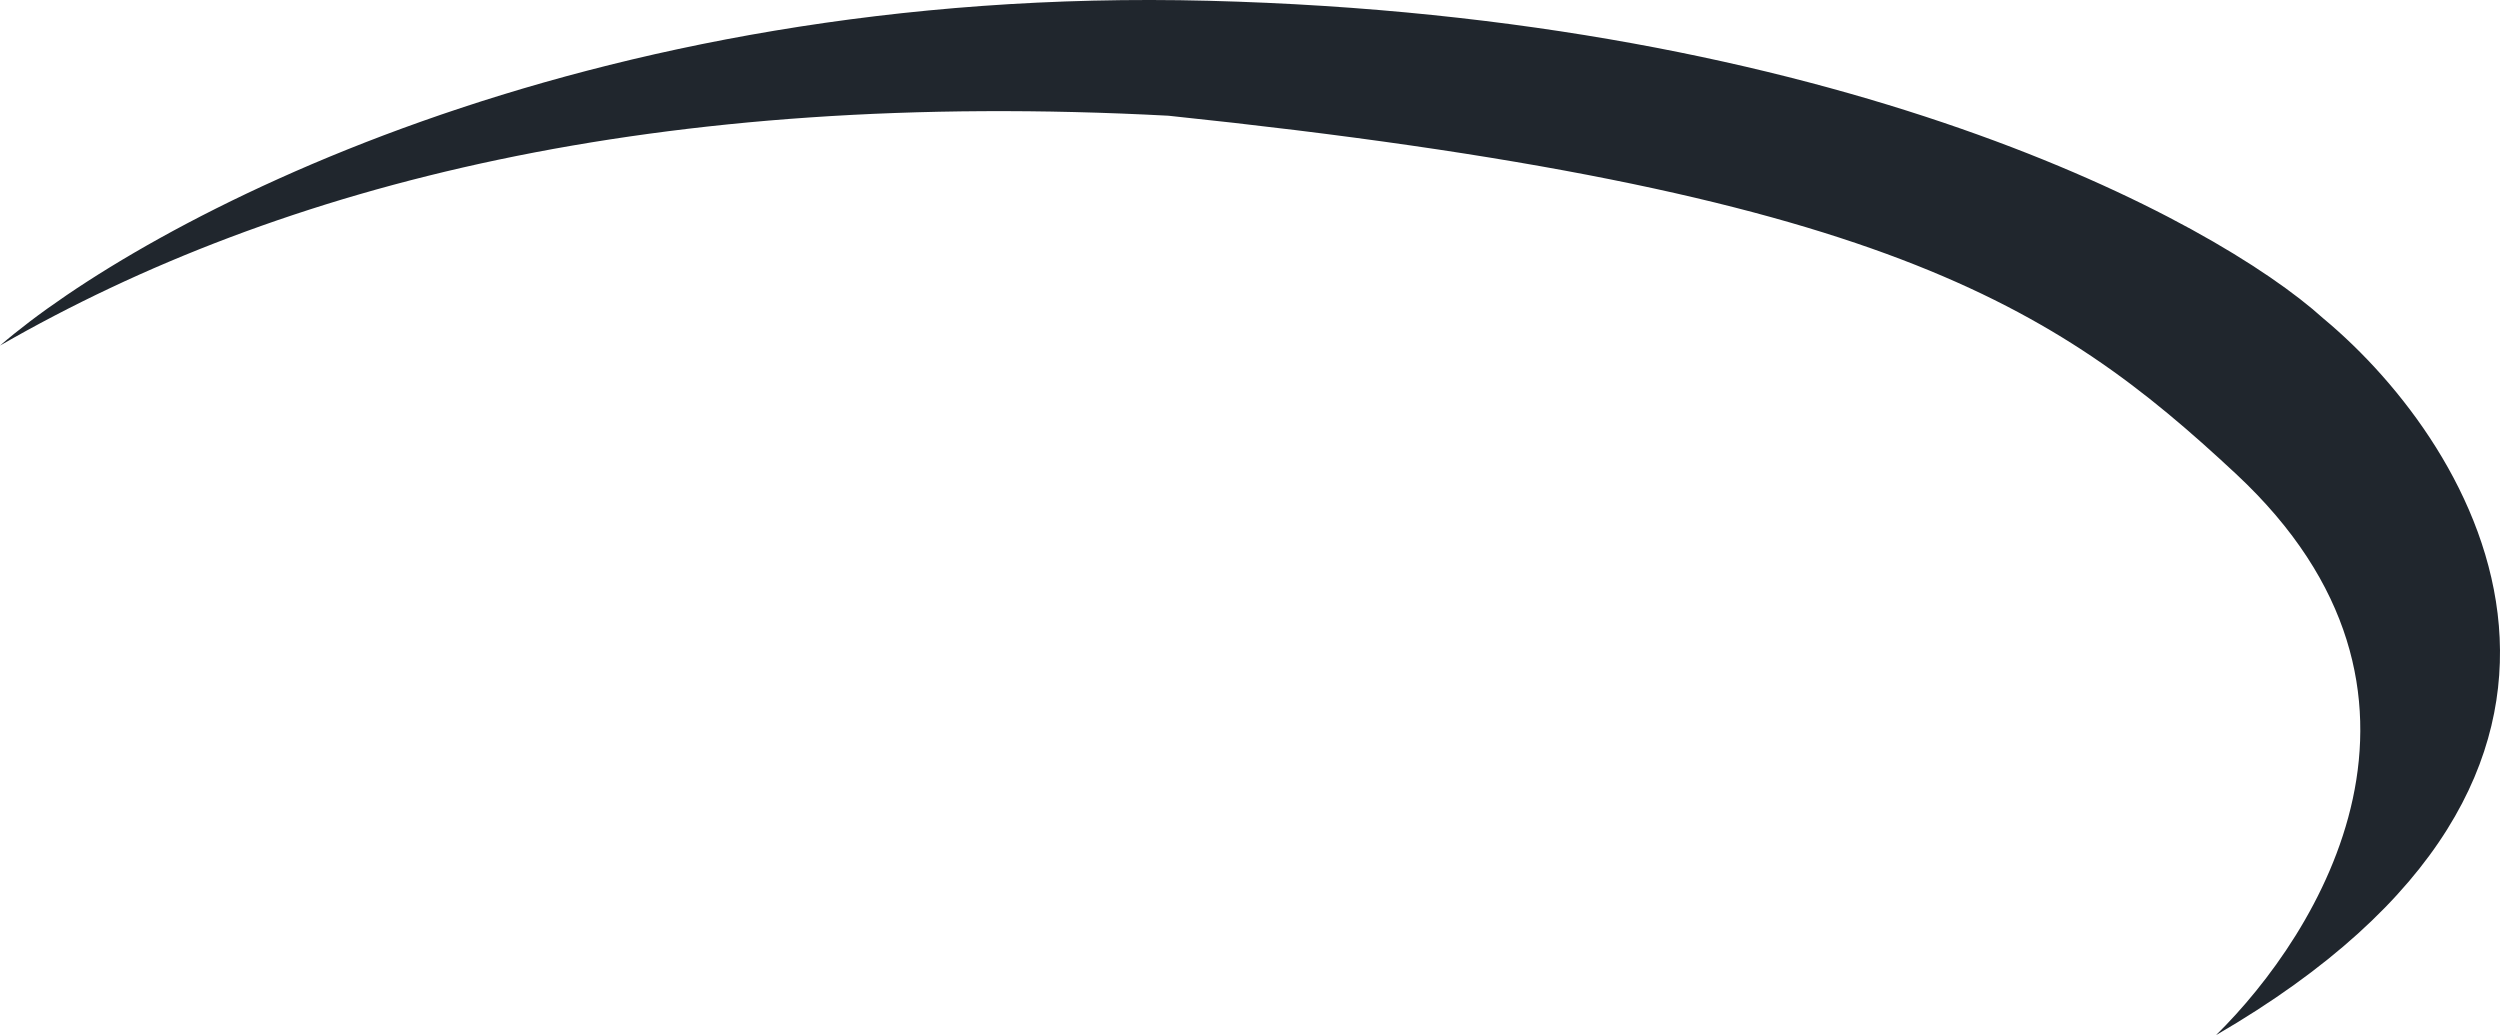
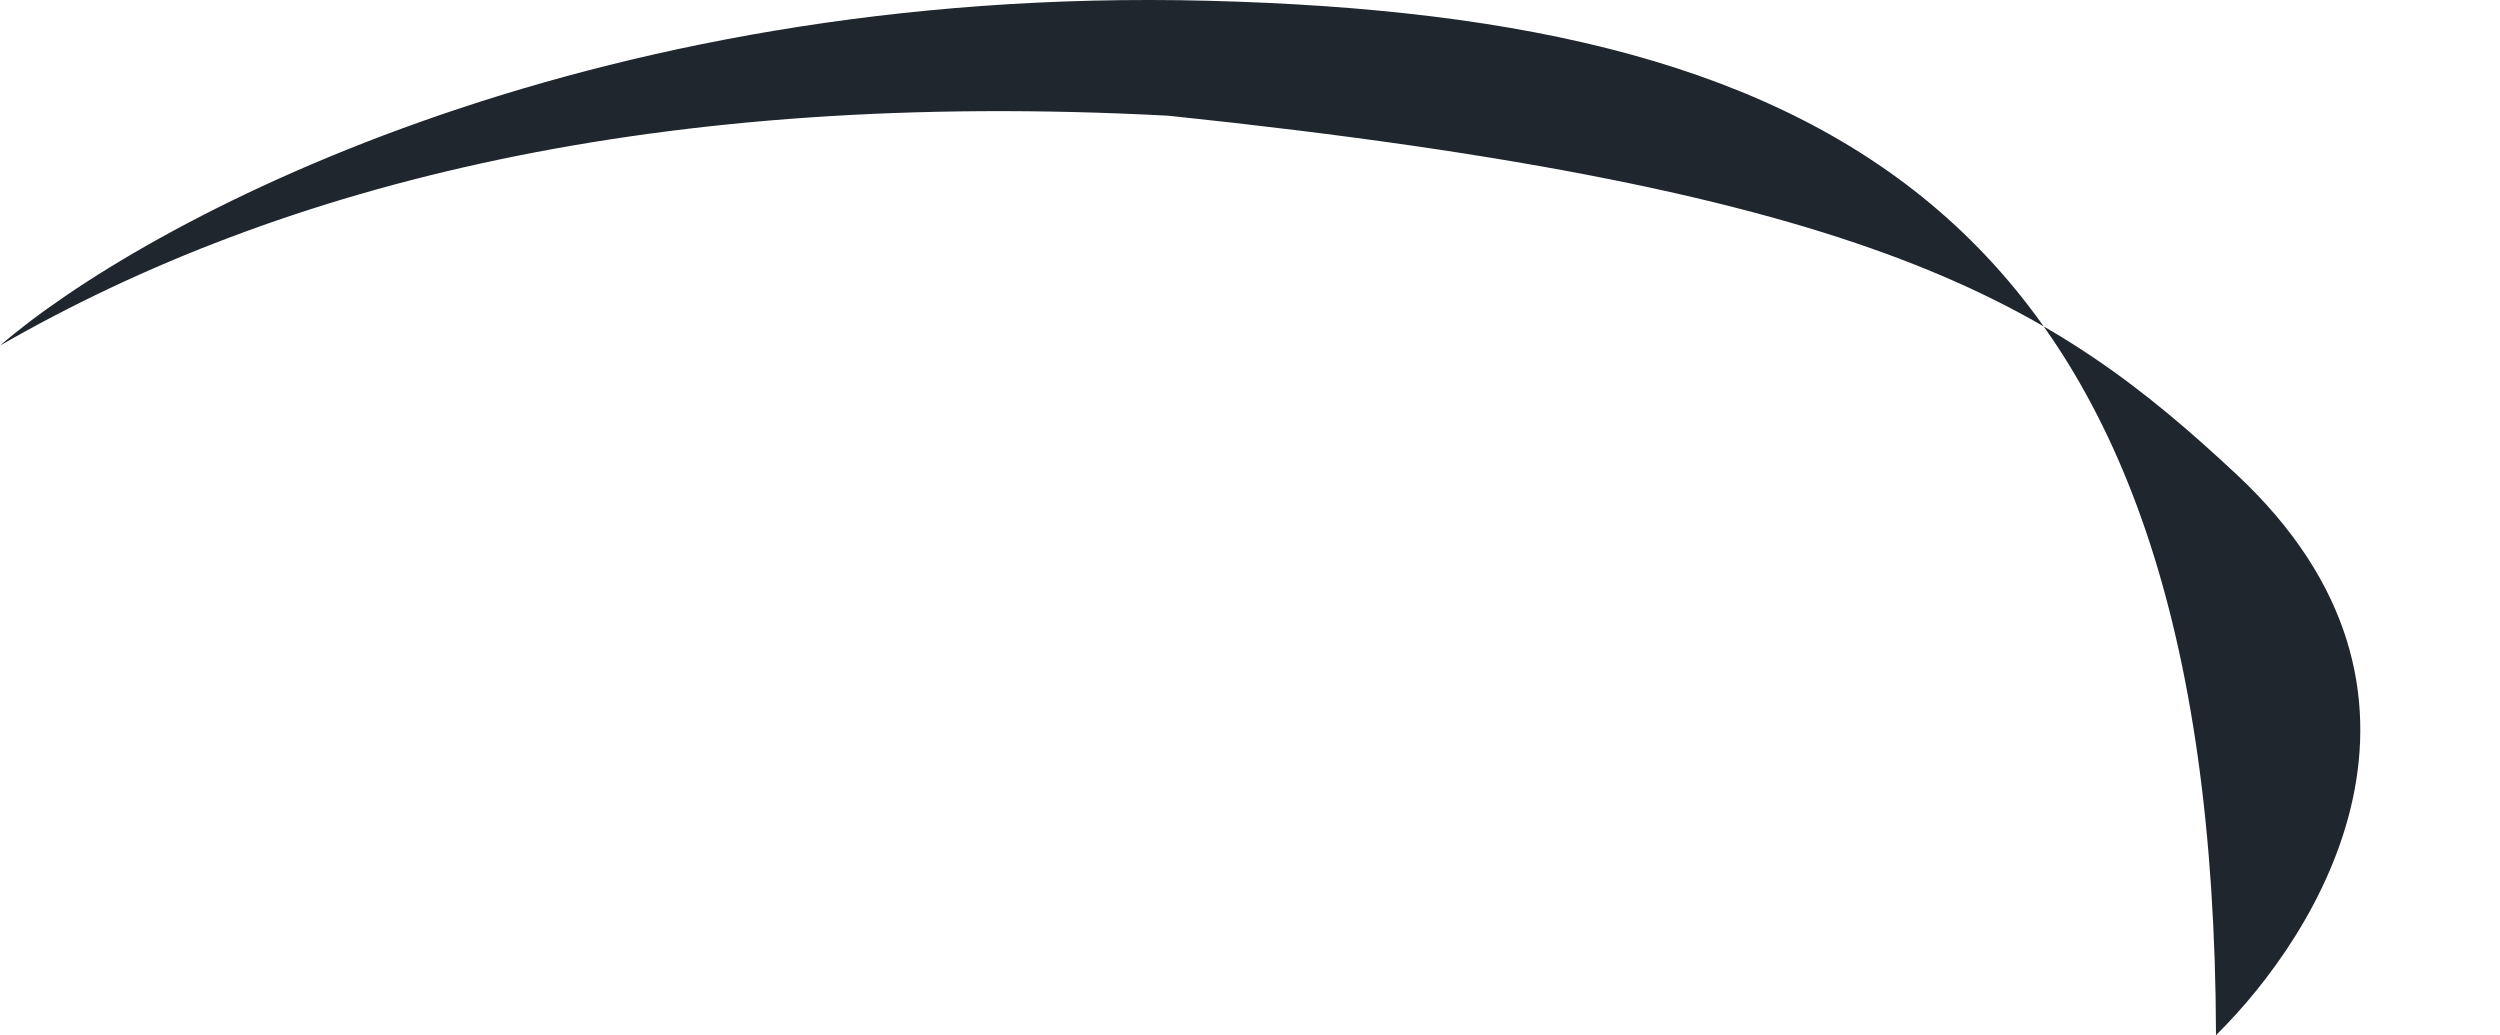
<svg xmlns="http://www.w3.org/2000/svg" width="128" height="53" viewBox="0 0 128 53" fill="none">
-   <path d="M61.886 0.04C29.706 -0.791 7.22 11.463 0 17.694C14.44 9.386 33.694 4.54 59.824 5.925C96.268 9.732 105.207 15.617 114.49 24.27C126.523 35.488 118.73 47.808 113.459 53C136.838 39.431 126.867 22.886 118.96 16.309C113.344 11.232 94.067 0.871 61.886 0.04Z" fill="#20262D" />
+   <path d="M61.886 0.04C29.706 -0.791 7.22 11.463 0 17.694C14.44 9.386 33.694 4.54 59.824 5.925C96.268 9.732 105.207 15.617 114.49 24.27C126.523 35.488 118.73 47.808 113.459 53C113.344 11.232 94.067 0.871 61.886 0.04Z" fill="#20262D" />
</svg>